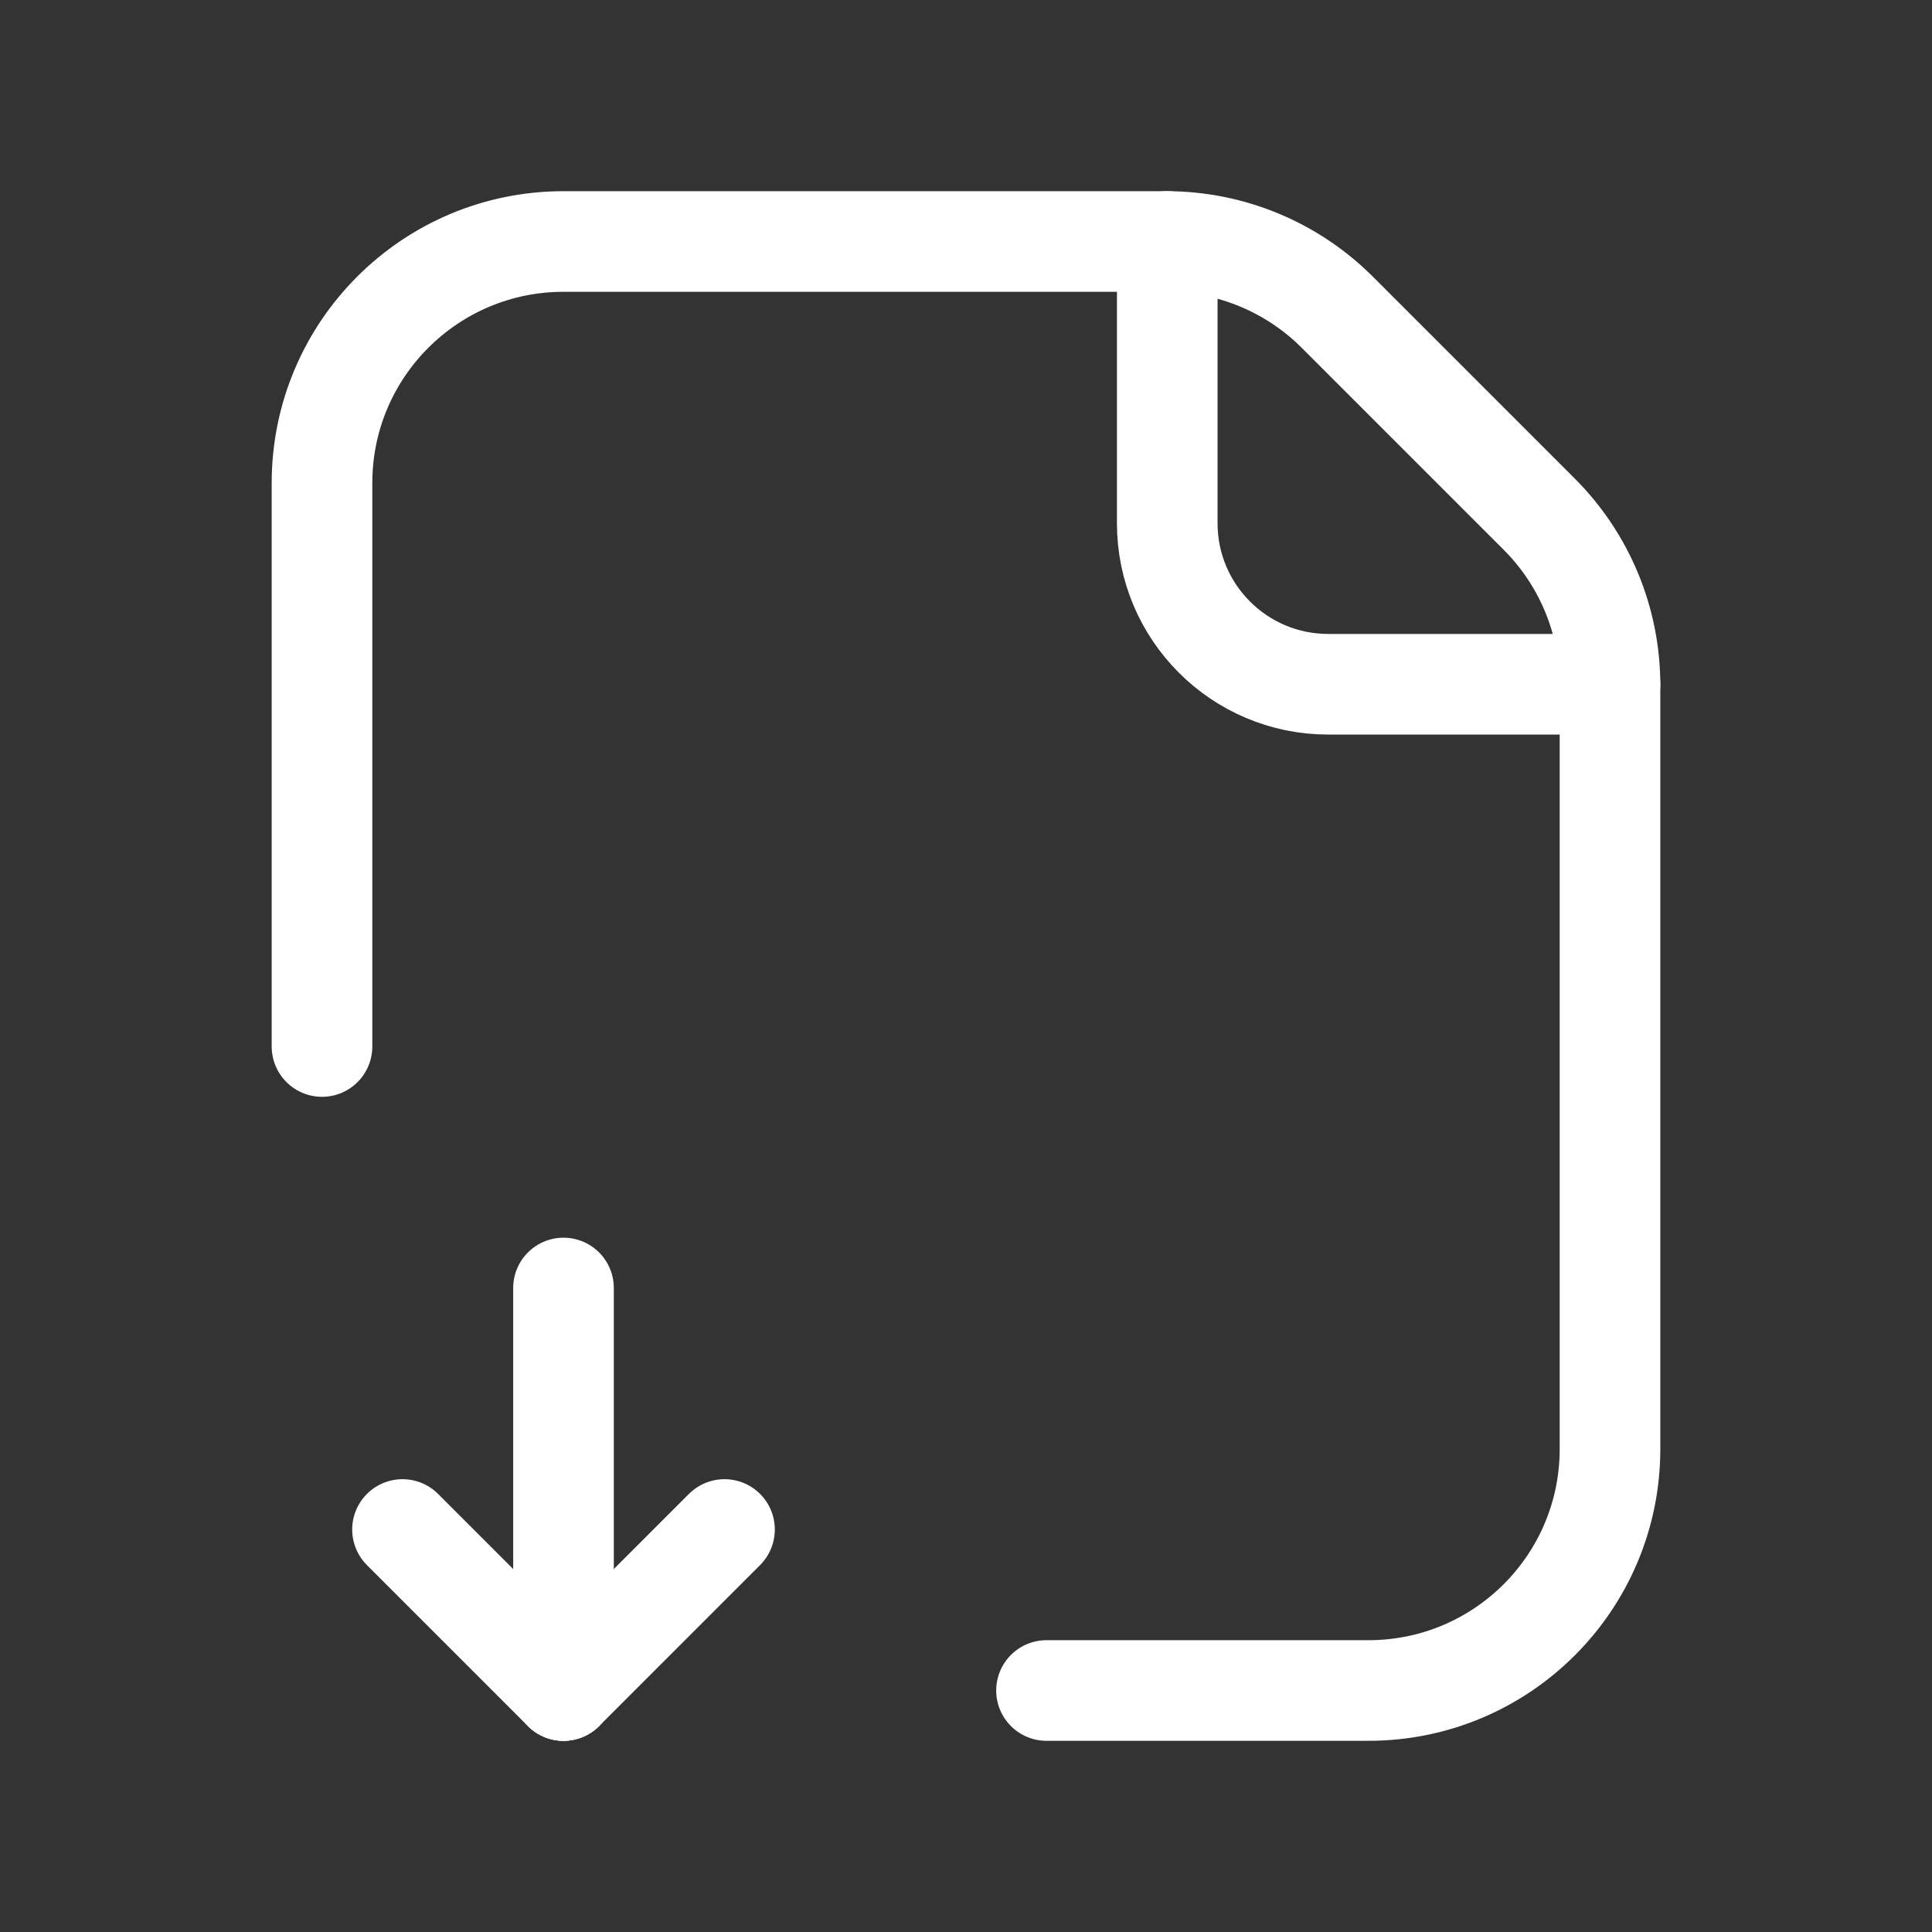
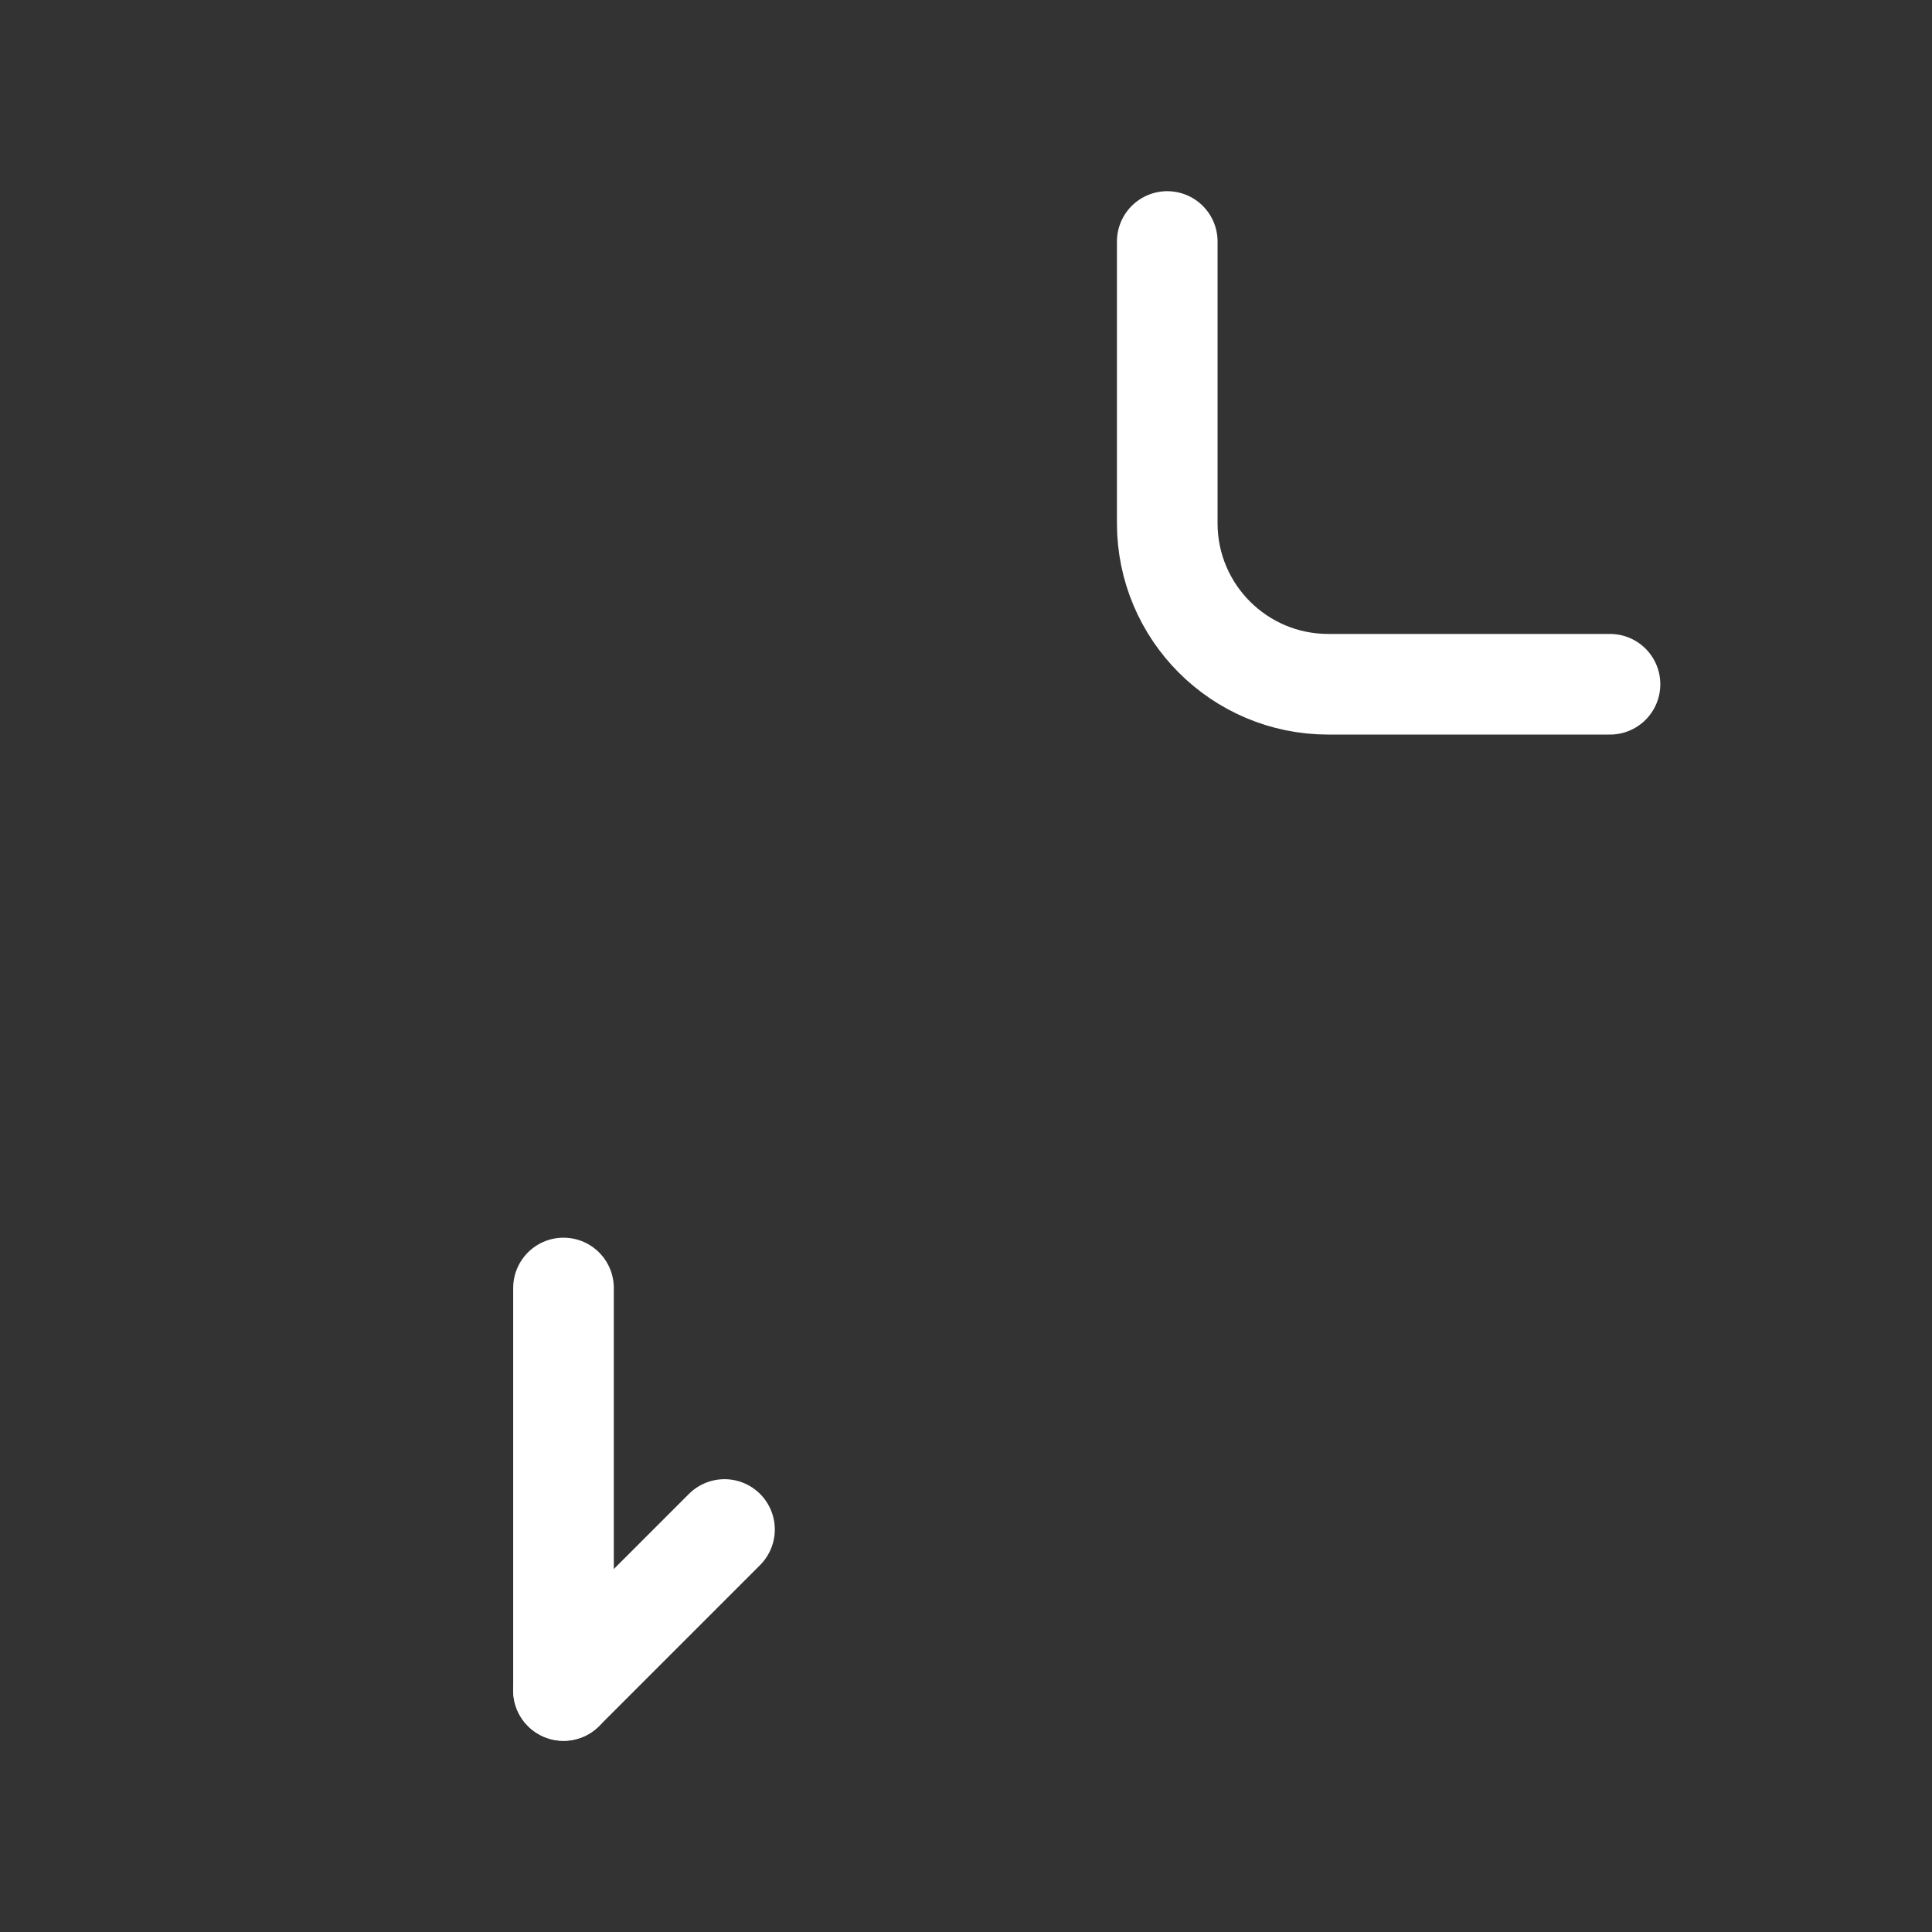
<svg xmlns="http://www.w3.org/2000/svg" width="48" height="48" viewBox="0 0 48 48">
  <rect x="0" y="0" width="48" height="48" fill="#333333" stroke="none" />
  <g fill="none" fill-rule="evenodd">
-     <polygon points="0 48 48 48 48 0 0 0" />
    <polygon points="0 0 48 0 48 48 0 48" />
-     <path stroke="#FFF" stroke-linecap="round" stroke-linejoin="round" stroke-width="2.5" d="M26,42 L34,42 C37.314,42 40,39.314 40,36 L40,17.019 C40,15.427 39.368,13.901 38.243,12.776 L33.224,7.757 C32.099,6.632 30.573,6 28.981,6 L14,6 C10.686,6 8,8.686 8,12 L8,26" />
    <path stroke="#FFF" stroke-linecap="round" stroke-linejoin="round" stroke-width="2.5" d="M40,17 L33,17 C30.791,17 29,15.209 29,13 L29,6" />
    <line x1="14" x2="14" y1="32" y2="42" stroke="#FFF" stroke-linecap="round" stroke-linejoin="round" stroke-width="2.5" />
    <line x1="18" x2="14" y1="38" y2="42" stroke="#FFF" stroke-linecap="round" stroke-linejoin="round" stroke-width="2.5" />
-     <line x1="10" x2="14" y1="38" y2="42" stroke="#FFF" stroke-linecap="round" stroke-linejoin="round" stroke-width="2.5" />
  </g>
</svg>